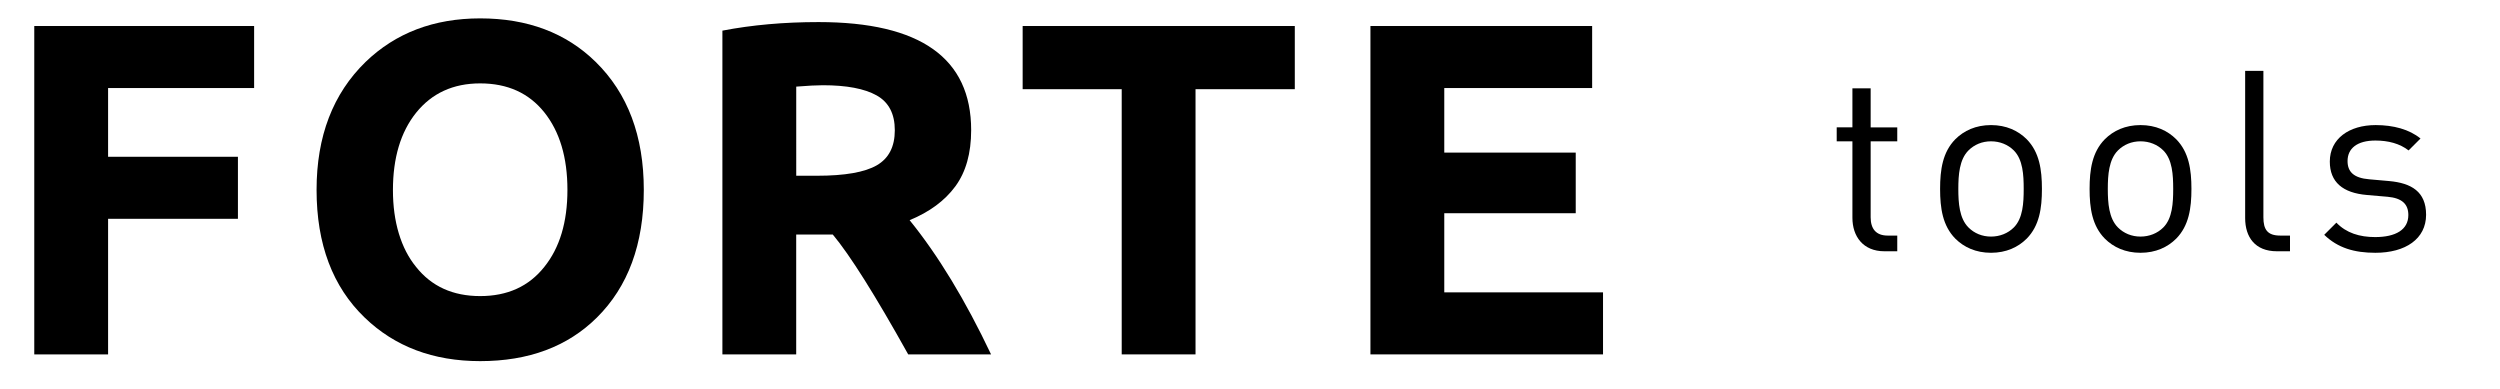
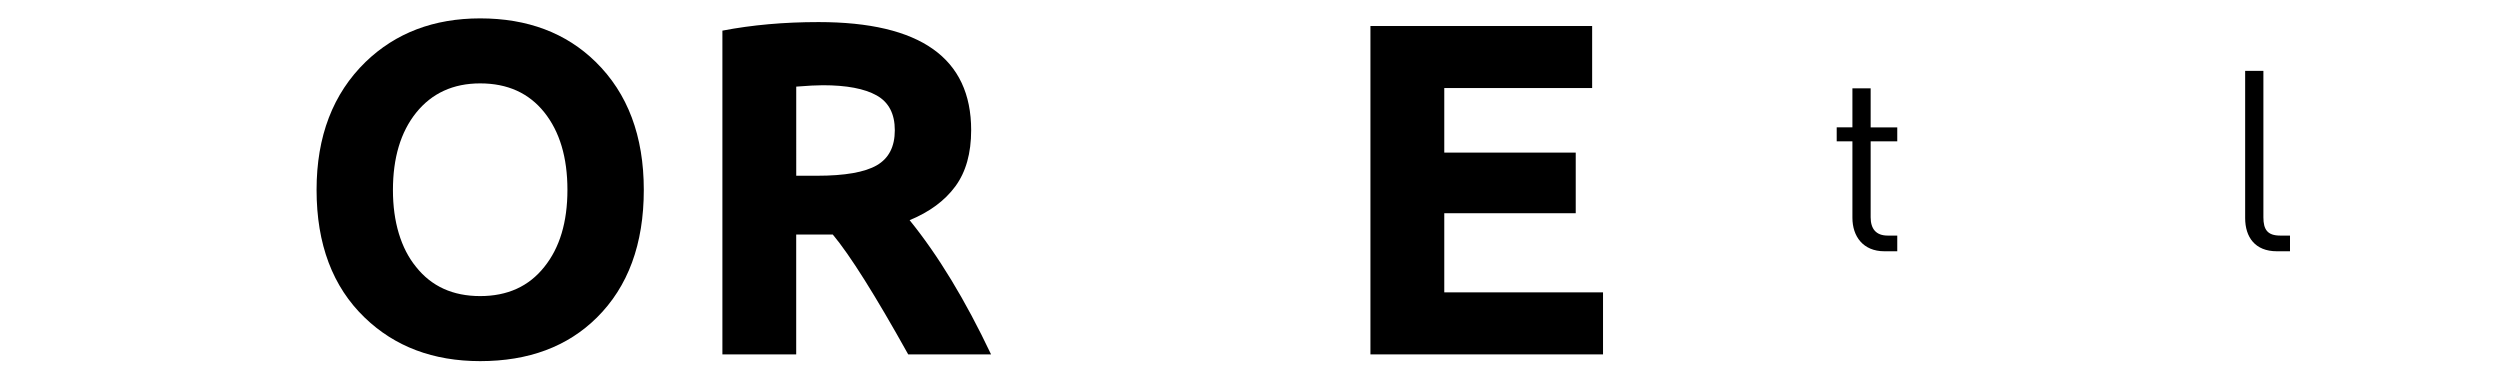
<svg xmlns="http://www.w3.org/2000/svg" version="1.2" baseProfile="tiny" id="Layer_1" x="0px" y="0px" viewBox="0 0 148 23" overflow="visible" xml:space="preserve">
  <g>
    <g>
      <path fill="#000000" d="M111.554,14.875c-1.261,0-1.891-0.885-1.891-1.979V8.365h-0.93    v-0.825h0.93V5.231h1.08v2.31h1.575v0.825h-1.575v4.5    c0,0.675,0.315,1.08,1.005,1.08h0.57v0.93H111.554z" />
-       <path fill="#000000" d="M119.983,14.125c-0.511,0.51-1.215,0.84-2.115,0.84    s-1.604-0.33-2.115-0.84c-0.75-0.765-0.899-1.8-0.899-2.94    c0-1.14,0.149-2.175,0.899-2.94c0.511-0.51,1.215-0.84,2.115-0.84    s1.604,0.33,2.115,0.84c0.75,0.765,0.899,1.8,0.899,2.94    C120.883,12.325,120.733,13.361,119.983,14.125z M119.218,8.906    c-0.345-0.345-0.824-0.54-1.35-0.54s-0.99,0.195-1.335,0.54    c-0.54,0.54-0.6,1.455-0.6,2.28c0,0.825,0.06,1.741,0.6,2.28    c0.345,0.346,0.81,0.54,1.335,0.54s1.005-0.194,1.35-0.54    c0.54-0.539,0.585-1.455,0.585-2.28    C119.803,10.361,119.758,9.446,119.218,8.906z" />
-       <path fill="#000000" d="M128.833,14.125c-0.51,0.51-1.215,0.84-2.115,0.84    c-0.899,0-1.604-0.33-2.114-0.84c-0.75-0.765-0.9-1.8-0.9-2.94    c0-1.14,0.15-2.175,0.9-2.94c0.51-0.51,1.215-0.84,2.114-0.84    c0.9,0,1.605,0.33,2.115,0.84c0.75,0.765,0.9,1.8,0.9,2.94    C129.733,12.325,129.583,13.361,128.833,14.125z M128.068,8.906    c-0.345-0.345-0.825-0.54-1.351-0.54c-0.524,0-0.989,0.195-1.335,0.54    c-0.539,0.54-0.6,1.455-0.6,2.28c0,0.825,0.061,1.741,0.6,2.28    c0.346,0.346,0.811,0.54,1.335,0.54c0.525,0,1.006-0.194,1.351-0.54    c0.54-0.539,0.585-1.455,0.585-2.28    C128.653,10.361,128.608,9.446,128.068,8.906z" />
      <path fill="#000000" d="M134.788,14.875c-1.29,0-1.875-0.84-1.875-1.965V4.196h1.08v8.67    c0,0.72,0.24,1.08,0.99,1.08h0.585v0.93H134.788z" />
-       <path fill="#000000" d="M140.623,14.965c-1.245,0-2.22-0.284-3.029-1.064l0.72-0.72    c0.585,0.614,1.38,0.854,2.295,0.854c1.215,0,1.965-0.435,1.965-1.305    c0-0.646-0.375-1.005-1.229-1.081l-1.216-0.105    c-1.439-0.12-2.204-0.765-2.204-1.979c0-1.35,1.14-2.16,2.715-2.16    c1.05,0,1.994,0.255,2.654,0.795l-0.705,0.705    c-0.524-0.405-1.199-0.585-1.965-0.585c-1.08,0-1.649,0.465-1.649,1.215    c0,0.63,0.359,1.005,1.29,1.08l1.185,0.105    c1.29,0.12,2.175,0.615,2.175,1.995    C143.623,14.141,142.408,14.965,140.623,14.965z" />
    </g>
    <g>
-       <path fill="#000000" d="M2.029,20.98V1.54h13.015v3.672H6.399v4.069h7.686v3.672h-7.686    v8.028H2.029z" />
      <path fill="#000000" d="M18.741,11.24c0-3.169,0.968-5.695,2.904-7.576    c1.781-1.717,4.042-2.576,6.782-2.576c2.804,0,5.083,0.859,6.836,2.576    c1.9,1.863,2.85,4.389,2.85,7.576c0,3.206-0.927,5.727-2.781,7.563    c-1.735,1.717-4.037,2.576-6.905,2.576c-2.777,0-5.055-0.859-6.836-2.576    C19.691,16.975,18.741,14.455,18.741,11.24z M23.262,11.253    c0,0.941,0.116,1.797,0.349,2.569s0.573,1.432,1.021,1.98    c0.913,1.151,2.178,1.726,3.795,1.726s2.882-0.575,3.795-1.726    c0.913-1.133,1.37-2.653,1.37-4.562c0-1.918-0.457-3.448-1.37-4.59    c-0.913-1.142-2.178-1.713-3.795-1.713c-1.598,0-2.863,0.58-3.795,1.74    C23.719,7.819,23.262,9.344,23.262,11.253z" />
      <path fill="#000000" d="M42.766,20.98V1.814c1.754-0.338,3.653-0.507,5.699-0.507    c6.019,0,9.028,2.133,9.028,6.398c0,1.37-0.313,2.48-0.938,3.329    c-0.626,0.849-1.528,1.516-2.706,2c1.69,2.082,3.297,4.731,4.822,7.946    h-4.905c-1.955-3.507-3.443-5.873-4.466-7.097h-2.165v7.097H42.766z     M47.136,10.404h1.233c1.644,0,2.822-0.206,3.535-0.617s1.069-1.103,1.069-2.076    s-0.358-1.66-1.075-2.062c-0.717-0.402-1.779-0.603-3.185-0.603    c-0.365,0-0.891,0.027-1.576,0.082V10.404z" />
-       <path fill="#000000" d="M60.541,5.28V1.54h16.111v3.74h-5.877v15.7h-4.37V5.28    H60.541z" />
      <path fill="#000000" d="M81.13,20.98V1.54h13.125v3.672h-8.754v3.822h7.782v3.589h-7.782    v4.685h9.398v3.672H81.13z" />
    </g>
  </g>
</svg>